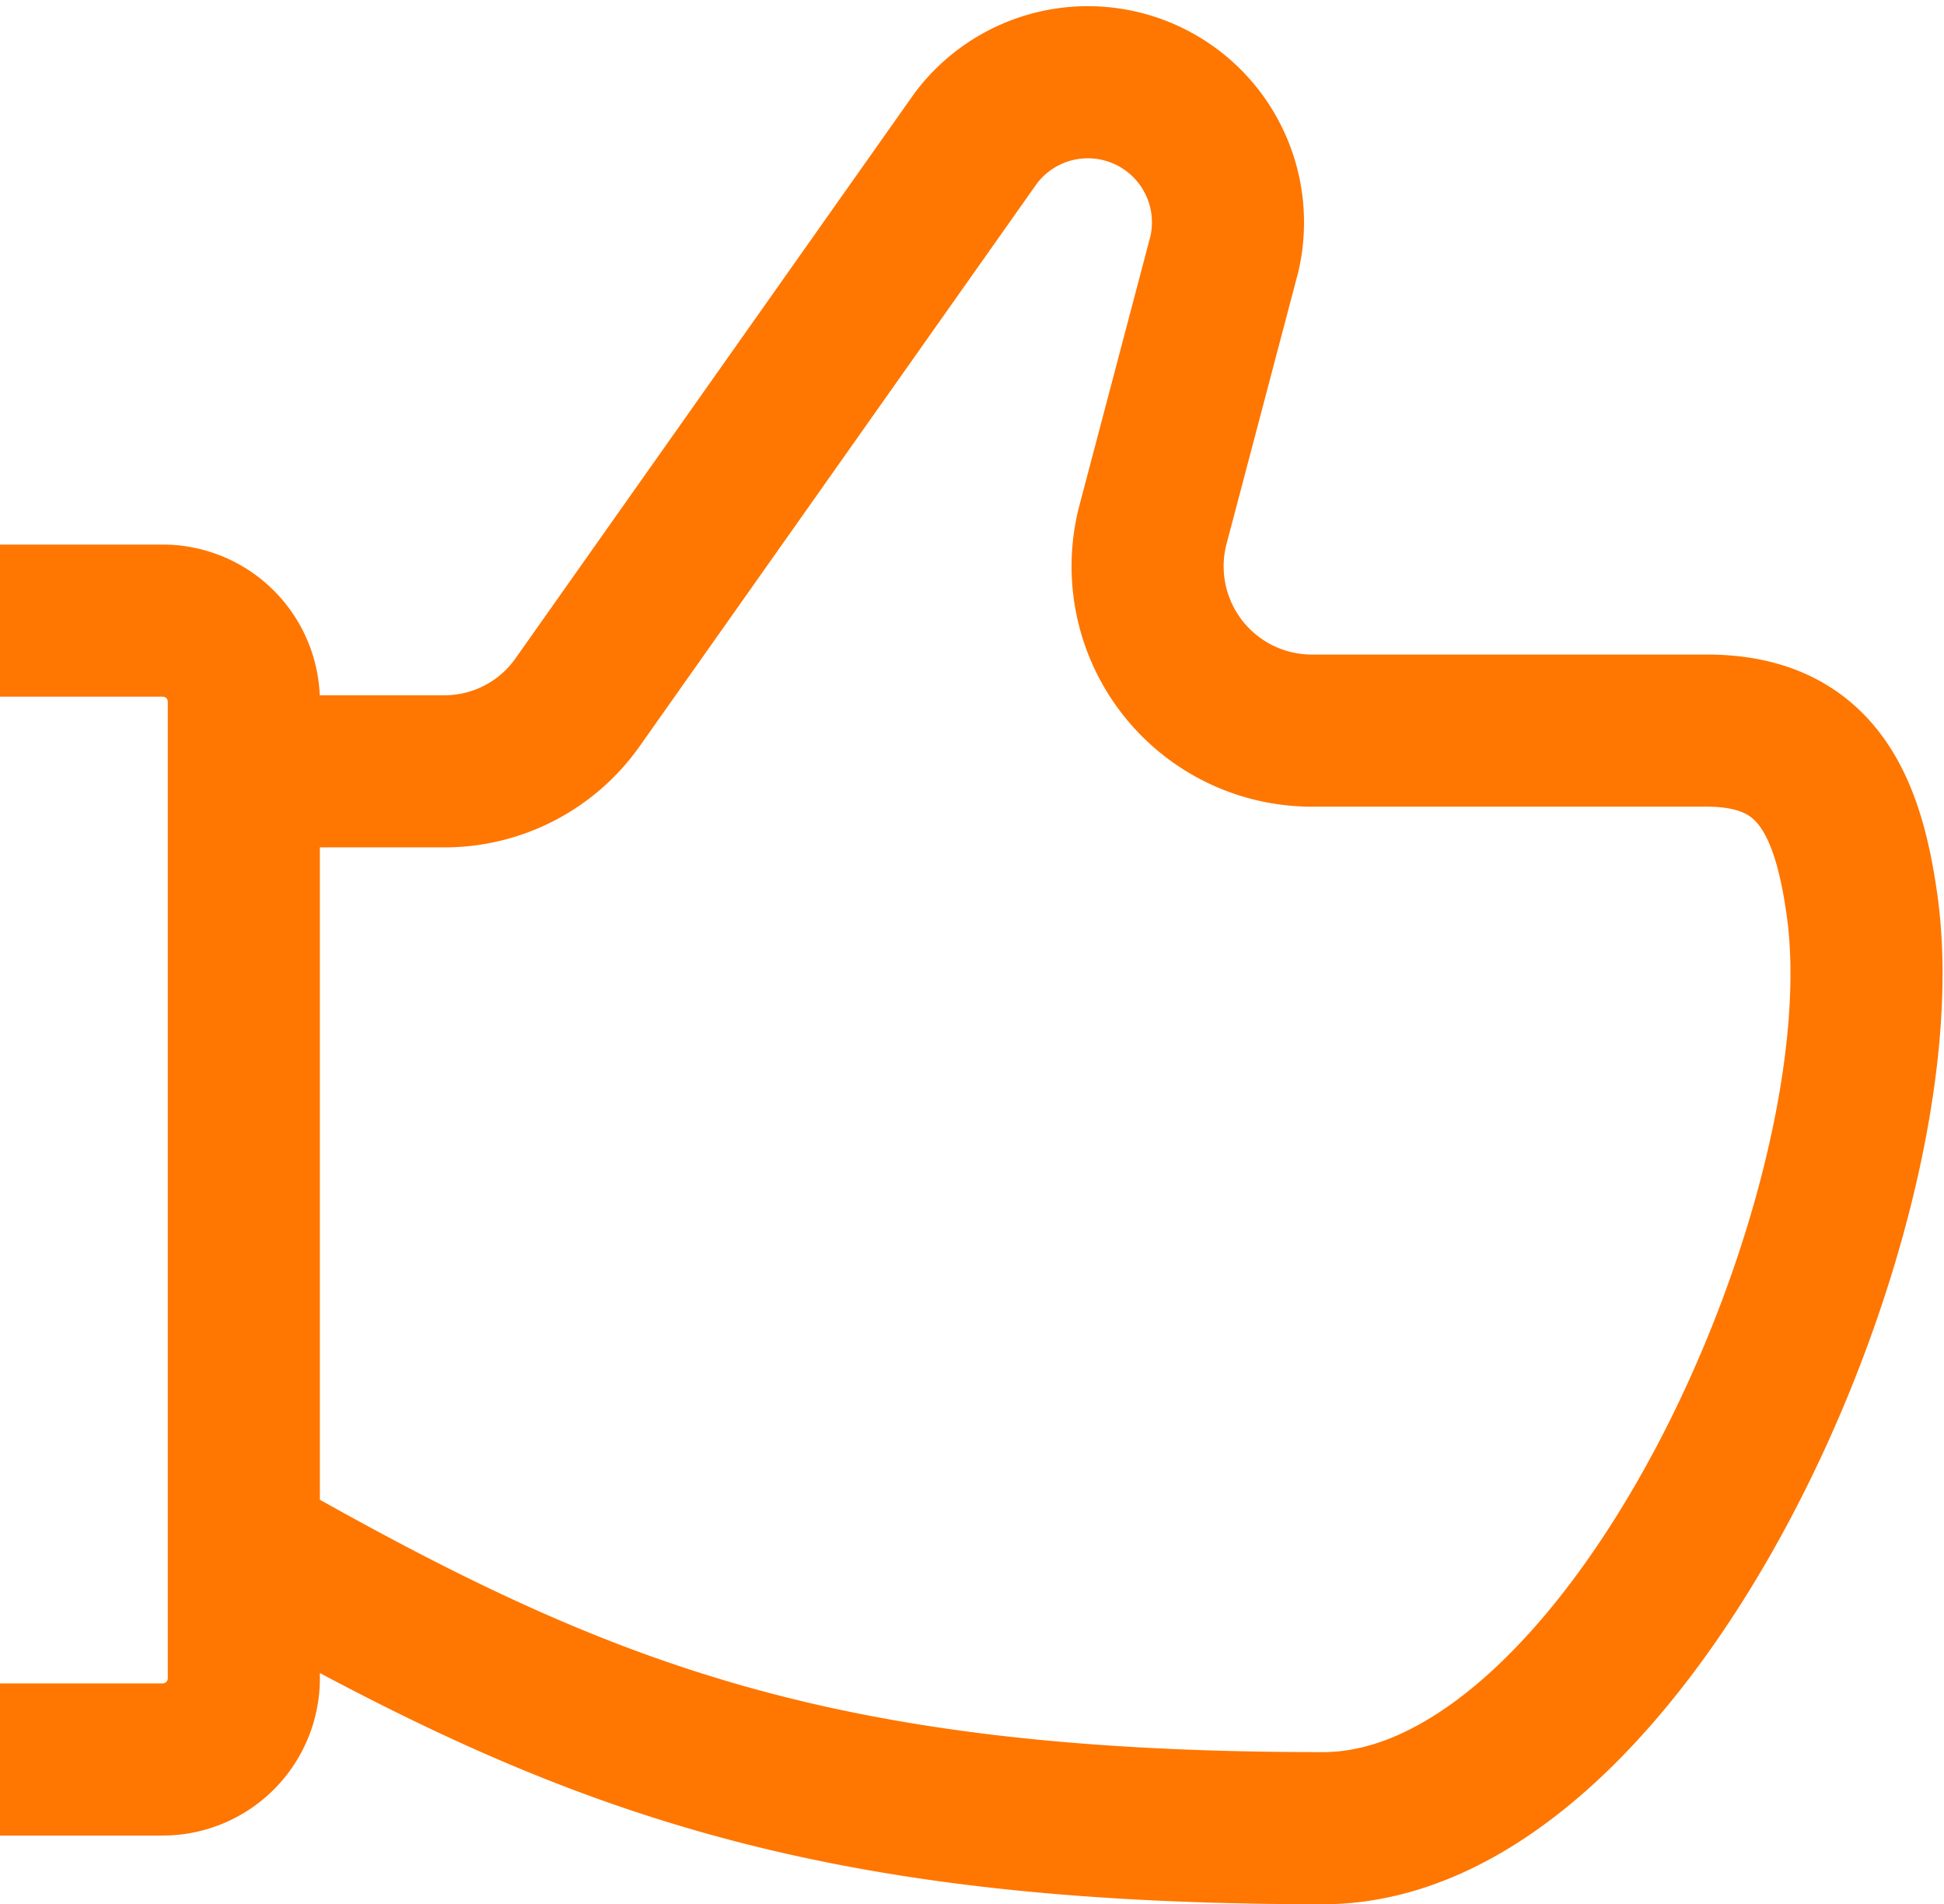
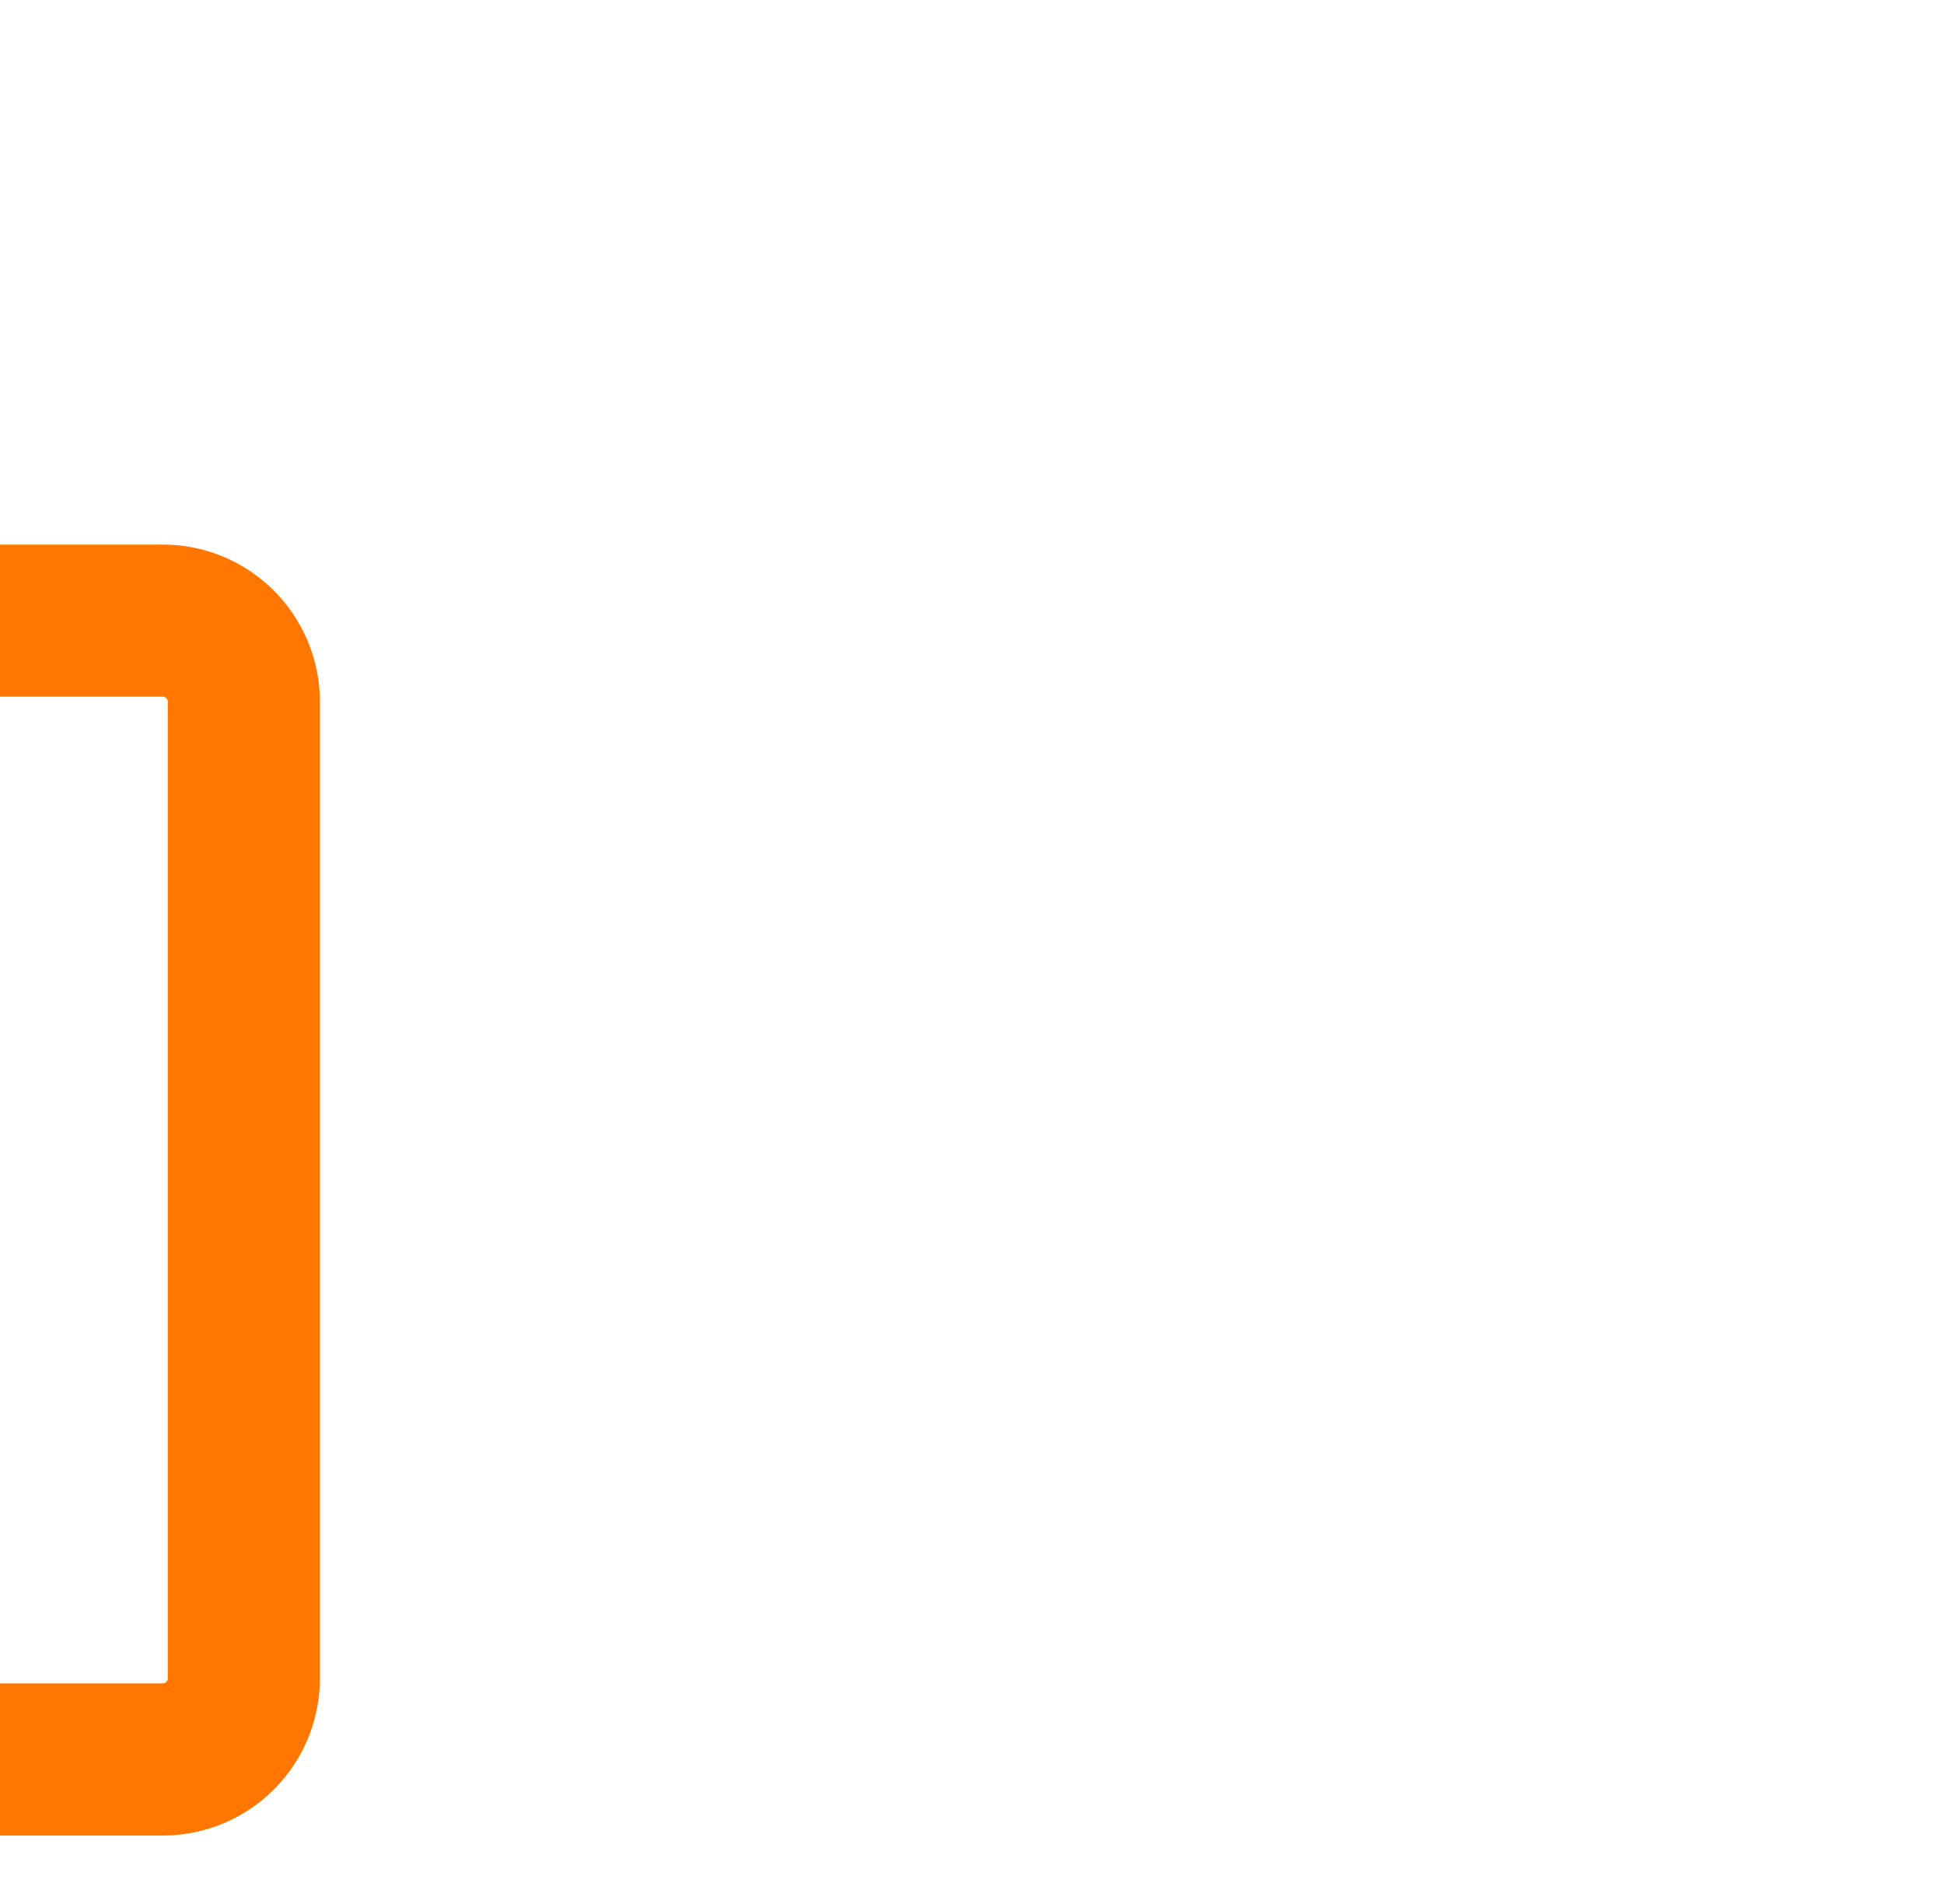
<svg xmlns="http://www.w3.org/2000/svg" width="38.348" height="37.555" viewBox="0 0 38.348 37.555">
  <g id="Group_95" data-name="Group 95" transform="translate(0 1.6)">
    <g id="Group_98" data-name="Group 98" transform="translate(0 0)">
-       <path id="Path_63" data-name="Path 63" d="M2,29.377c6.578,3.744,11.2,5.6,21.286,5.6,6.081,0,11.474-12.176,10.635-18.191-.286-2.058-.94-3.443-3.037-3.455H23.023a3.241,3.241,0,0,1-3.1-4.027l1.416-5.367a2.764,2.764,0,0,0-4.912-2.275L8.58,12.775A3.212,3.212,0,0,1,5.96,14.134H2" transform="translate(2.812 -0.522)" fill="none" />
-       <path id="Path_64" data-name="Path 64" d="M2,29.377c6.578,3.744,11.2,5.6,21.286,5.6,6.081,0,11.474-12.176,10.635-18.191-.286-2.058-.94-3.443-3.037-3.455H23.023a3.241,3.241,0,0,1-3.1-4.027l1.416-5.367a2.764,2.764,0,0,0-4.912-2.275L8.58,12.775A3.212,3.212,0,0,1,5.96,14.134H2" transform="translate(2.812 -0.522)" fill="none" stroke="#ff7600" stroke-miterlimit="10" stroke-width="3" />
      <path id="Path_65" data-name="Path 65" d="M0,4.947H3.21a1.6,1.6,0,0,1,1.6,1.6V25.807a1.6,1.6,0,0,1-1.6,1.6H0" transform="translate(0 5.693)" fill="none" stroke="#ff7600" stroke-miterlimit="10" stroke-width="3" />
    </g>
  </g>
</svg>